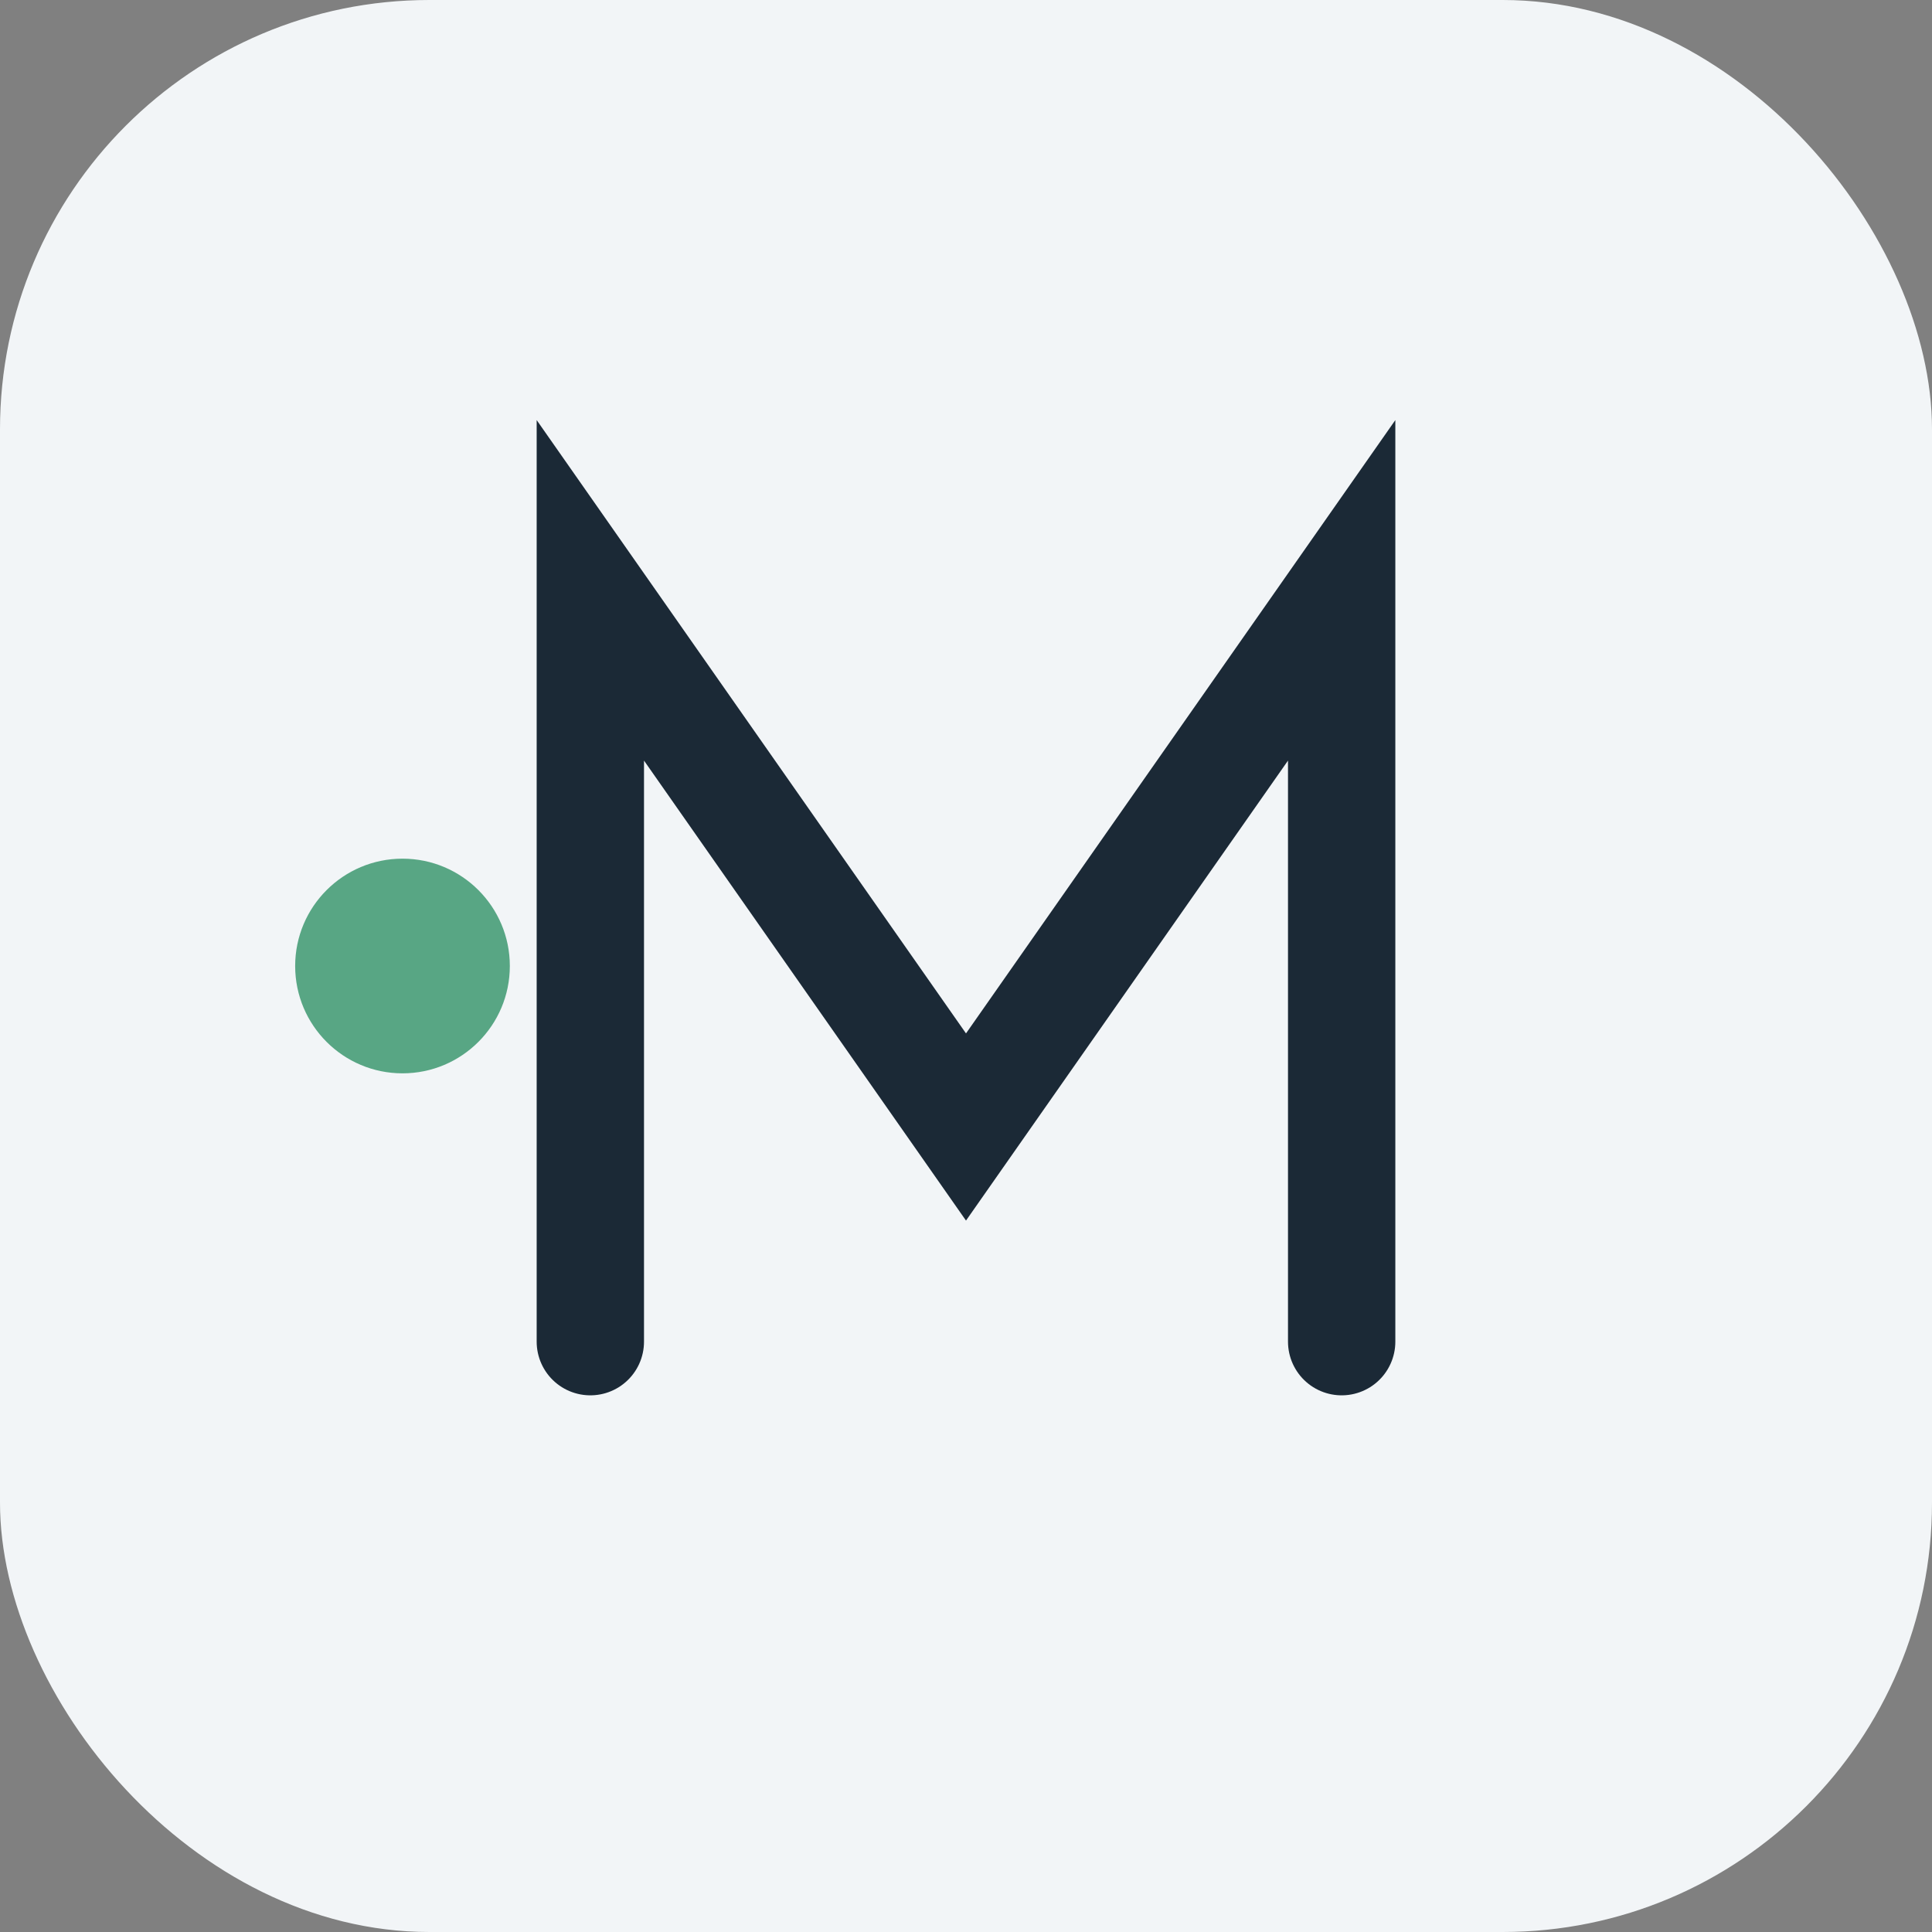
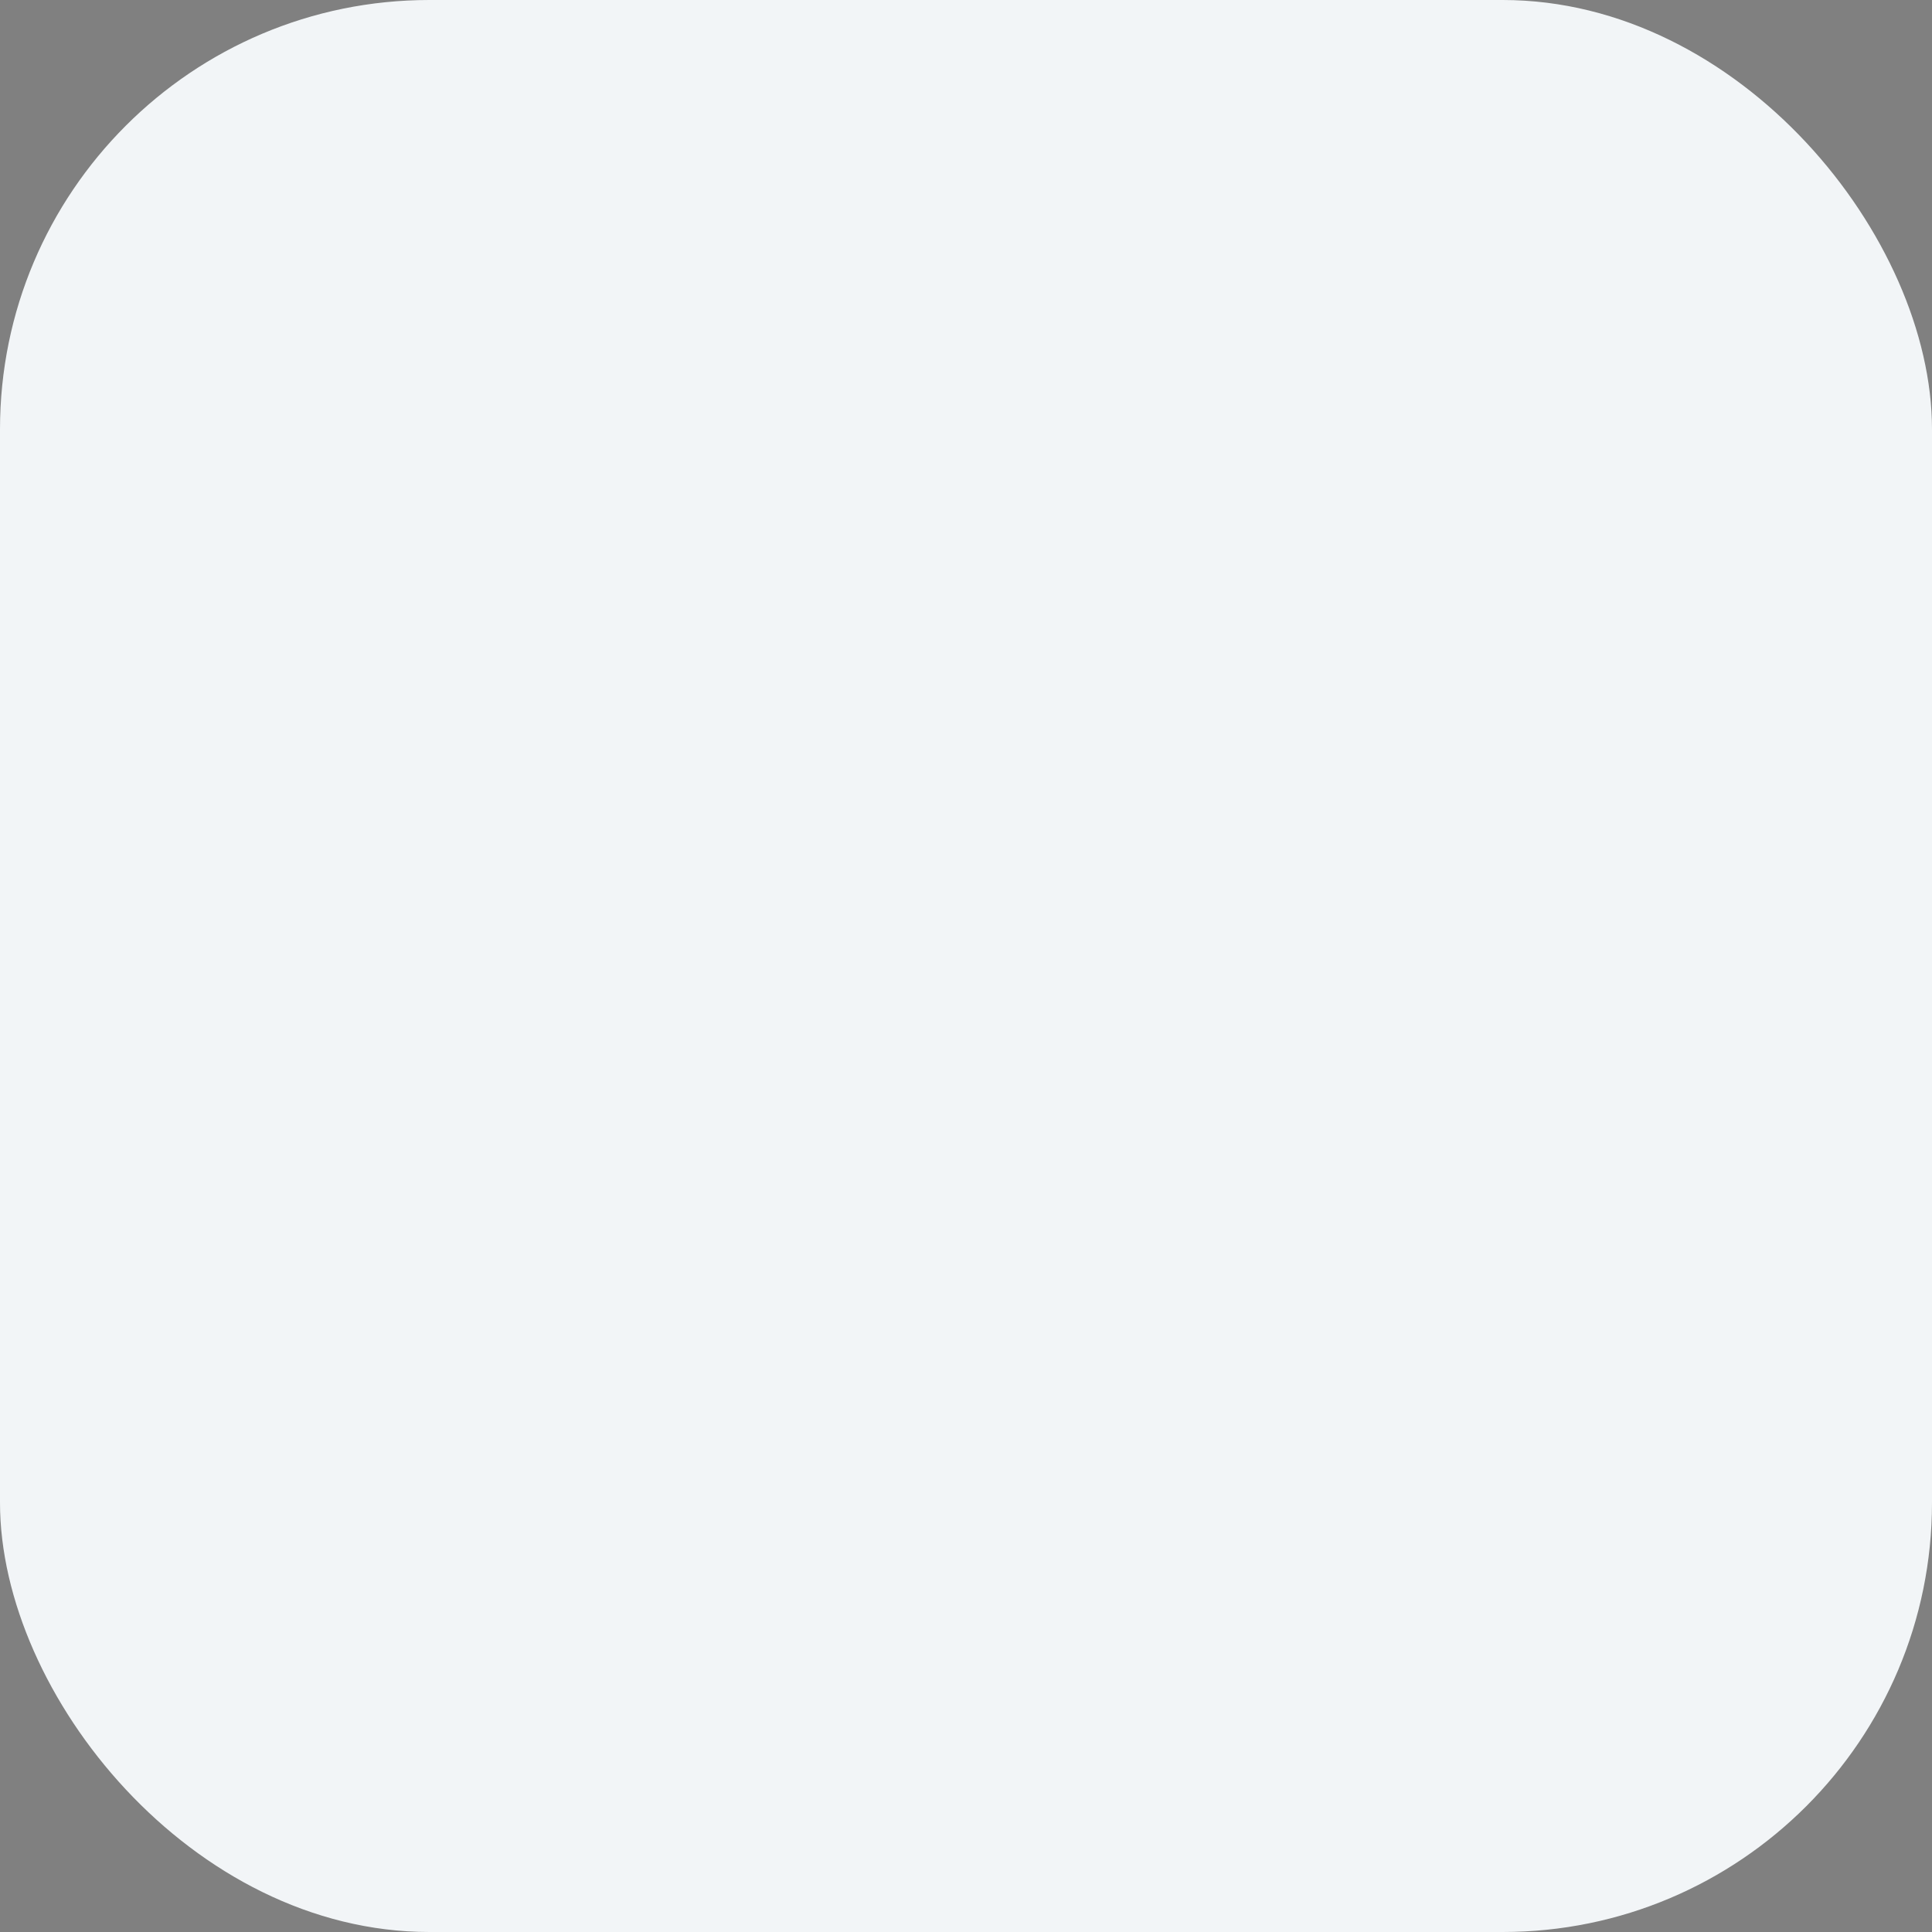
<svg xmlns="http://www.w3.org/2000/svg" width="36" height="36" viewBox="0 0 36 36">
  <rect x="0" y="0" width="36" height="36" fill="#808080" stroke="none" />
  <rect width="36" height="36" rx="8" fill="#F2F5F7" />
-   <path d="M11 25V11l7 10 7-10v14" fill="none" stroke="#1B2936" stroke-width="2" stroke-linecap="round" />
-   <circle cx="7.5" cy="18" r="2" fill="#58A684" />
</svg>